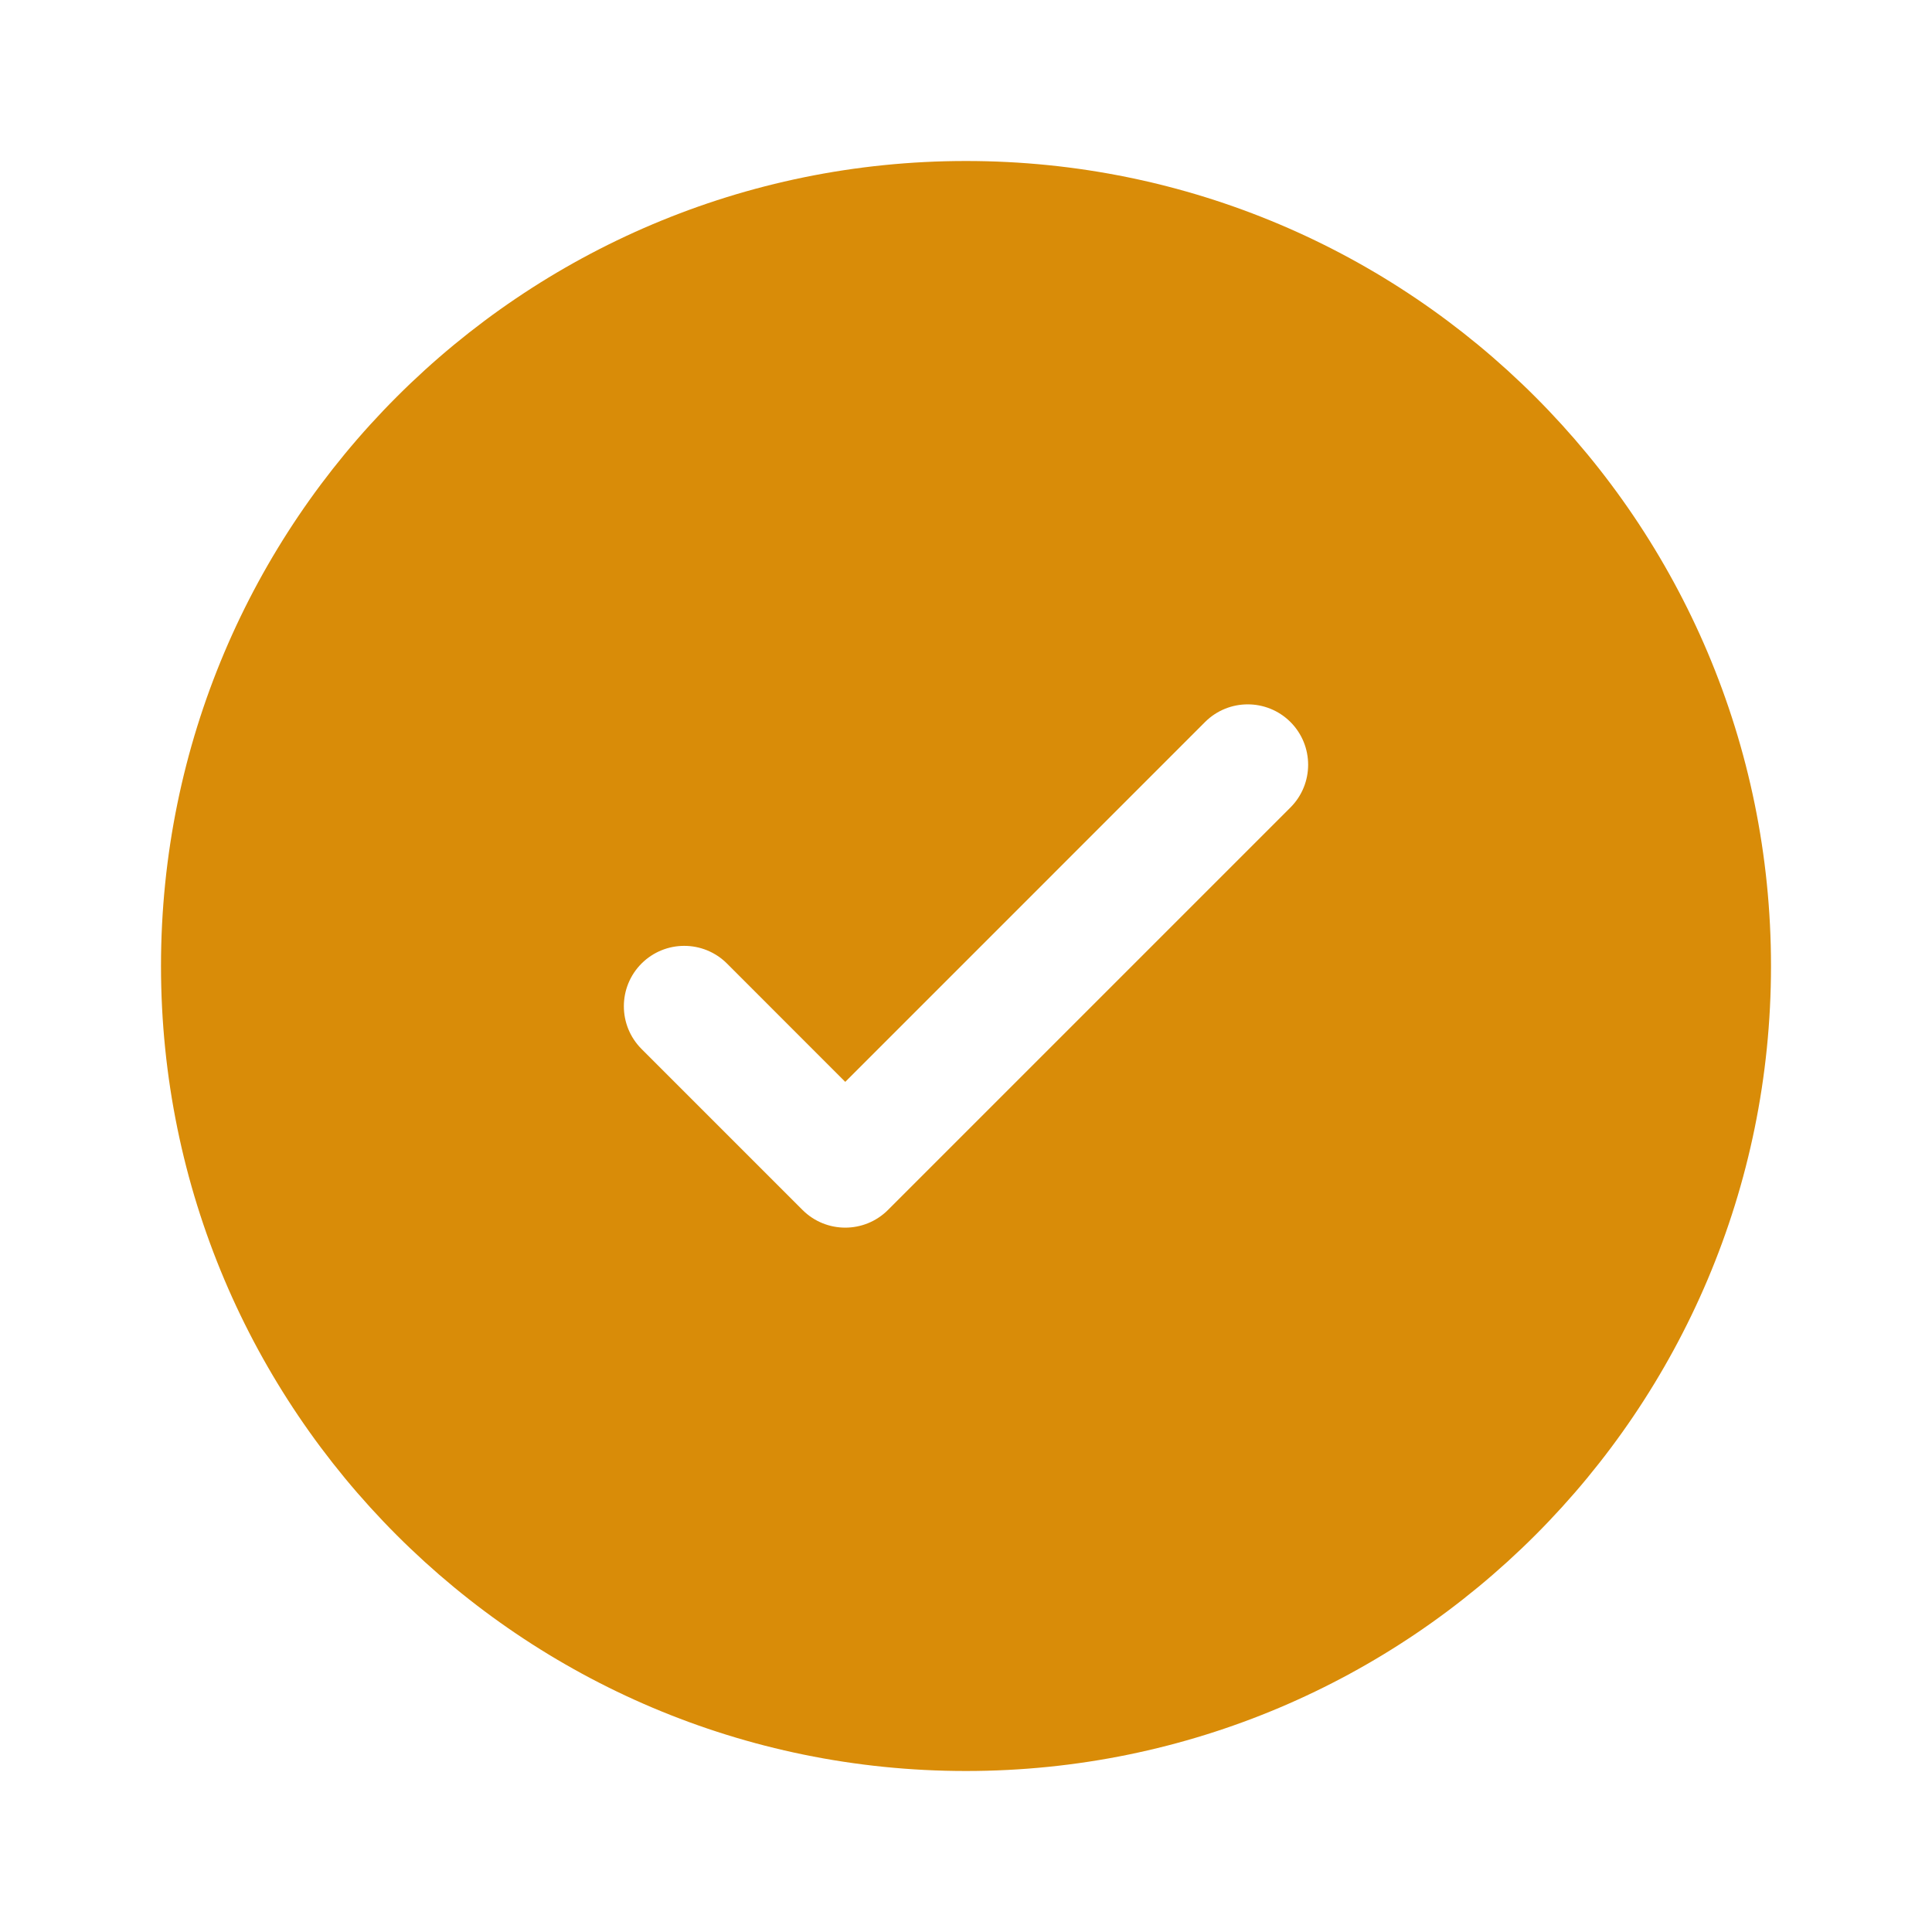
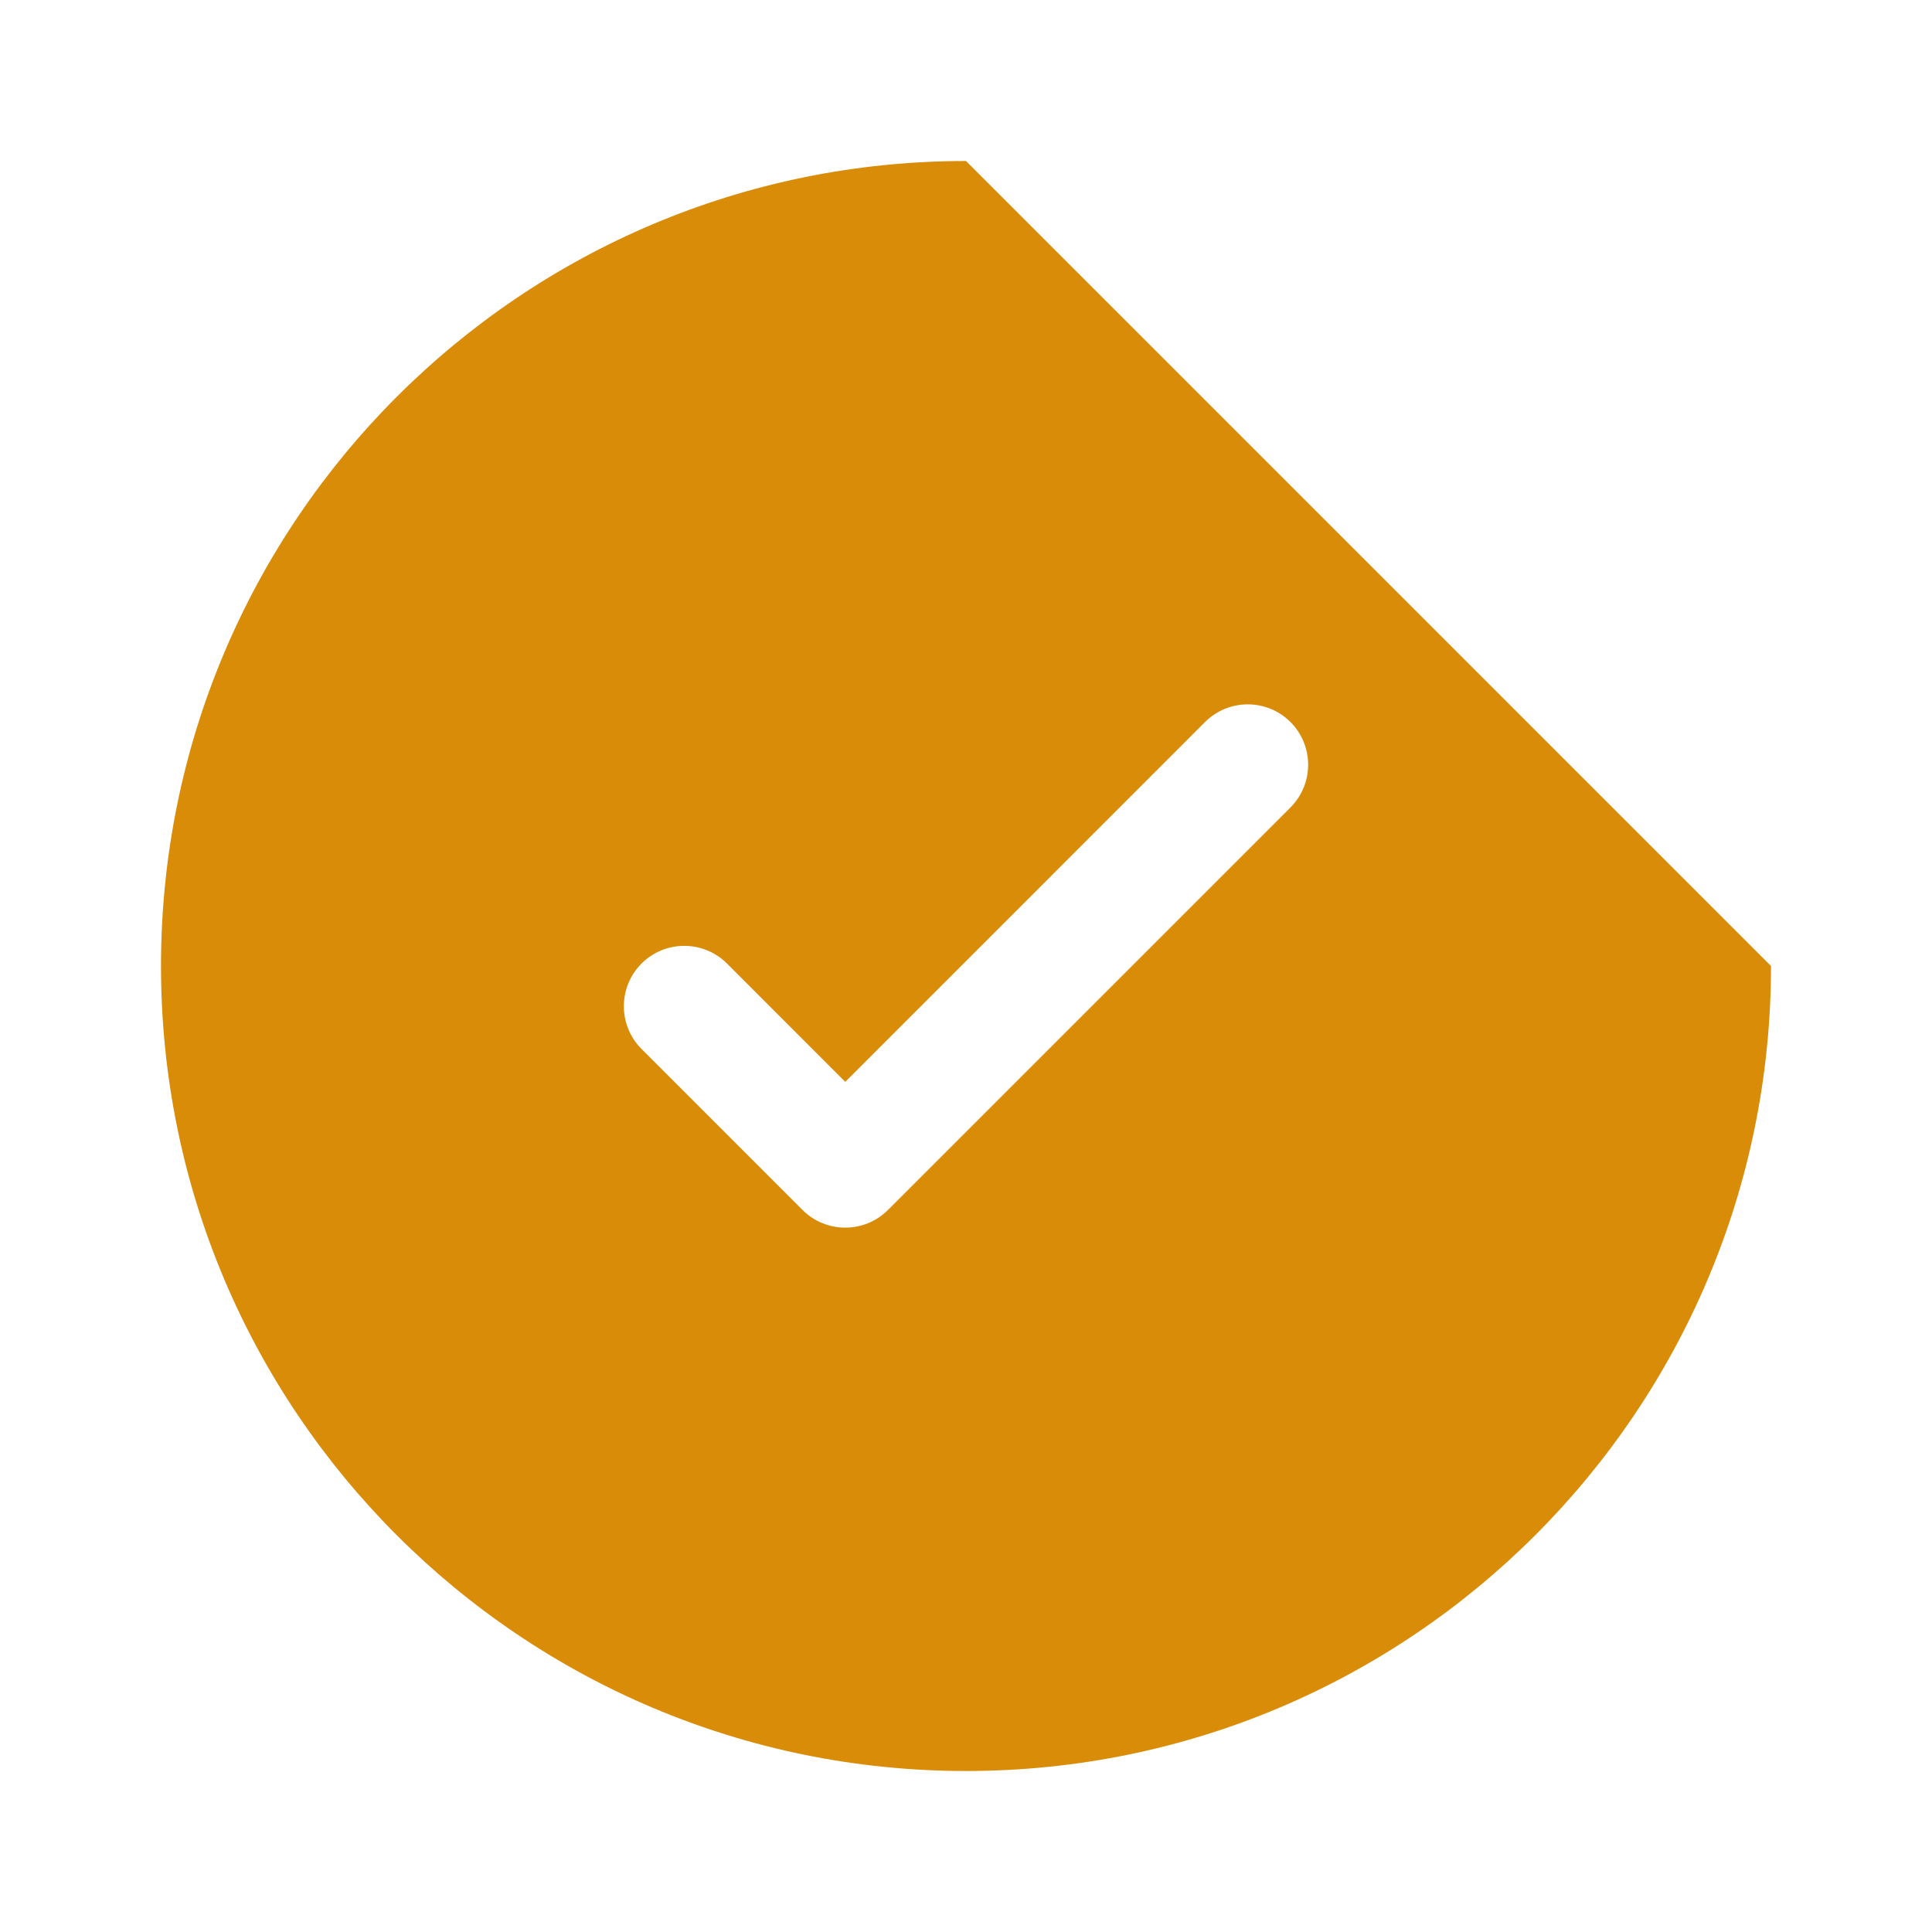
<svg xmlns="http://www.w3.org/2000/svg" width="36" height="36" viewBox="0 0 36 36" fill="none">
-   <path fill-rule="evenodd" clip-rule="evenodd" d="M33 18C33 26.284 26.284 33 18 33C9.716 33 3 26.284 3 18C3 9.716 9.716 3 18 3C26.284 3 33 9.716 33 18ZM24.046 13.454C24.485 13.894 24.485 14.606 24.046 15.046L16.546 22.546C16.106 22.985 15.394 22.985 14.954 22.546L11.954 19.546C11.515 19.106 11.515 18.394 11.954 17.954C12.394 17.515 13.106 17.515 13.546 17.954L15.75 20.159L19.102 16.807L22.454 13.454C22.894 13.015 23.606 13.015 24.046 13.454Z" fill="#D98C08" />
+   <path fill-rule="evenodd" clip-rule="evenodd" d="M33 18C33 26.284 26.284 33 18 33C9.716 33 3 26.284 3 18C3 9.716 9.716 3 18 3ZM24.046 13.454C24.485 13.894 24.485 14.606 24.046 15.046L16.546 22.546C16.106 22.985 15.394 22.985 14.954 22.546L11.954 19.546C11.515 19.106 11.515 18.394 11.954 17.954C12.394 17.515 13.106 17.515 13.546 17.954L15.75 20.159L19.102 16.807L22.454 13.454C22.894 13.015 23.606 13.015 24.046 13.454Z" fill="#D98C08" />
</svg>